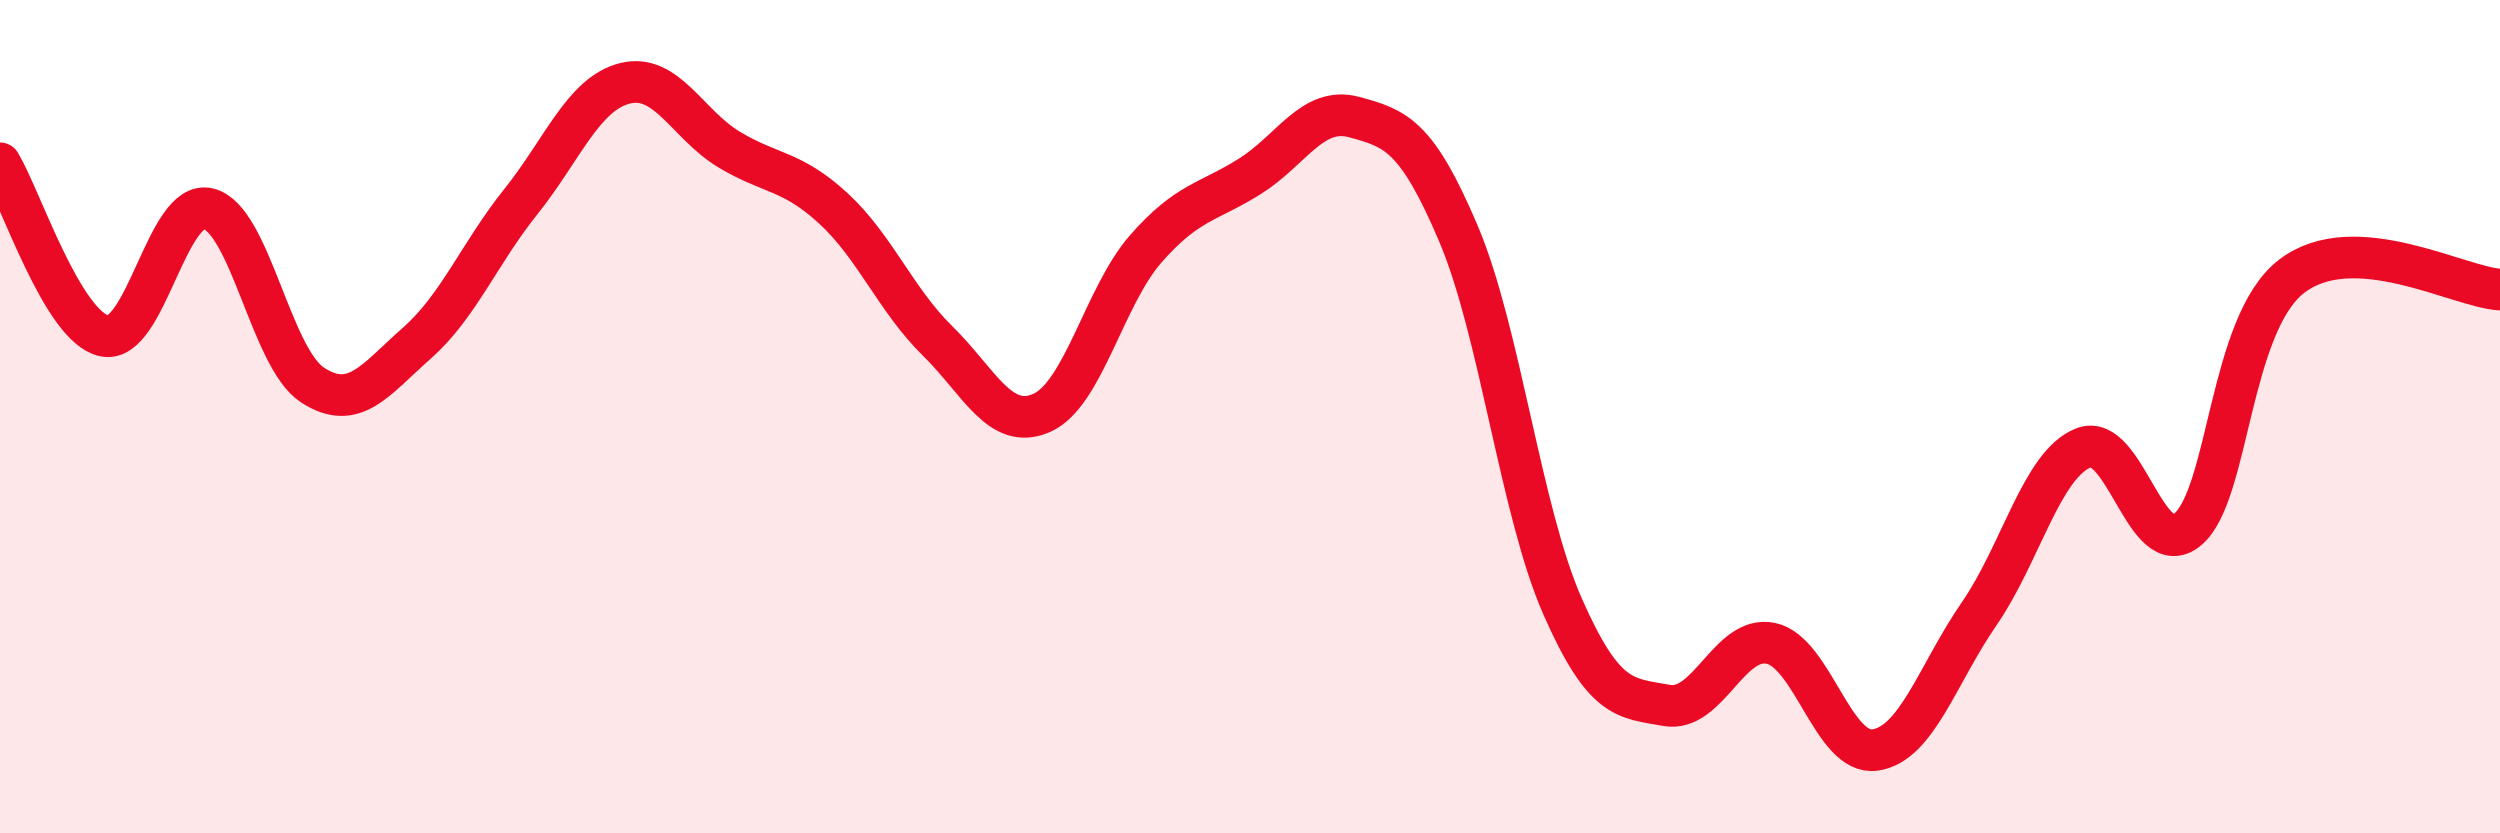
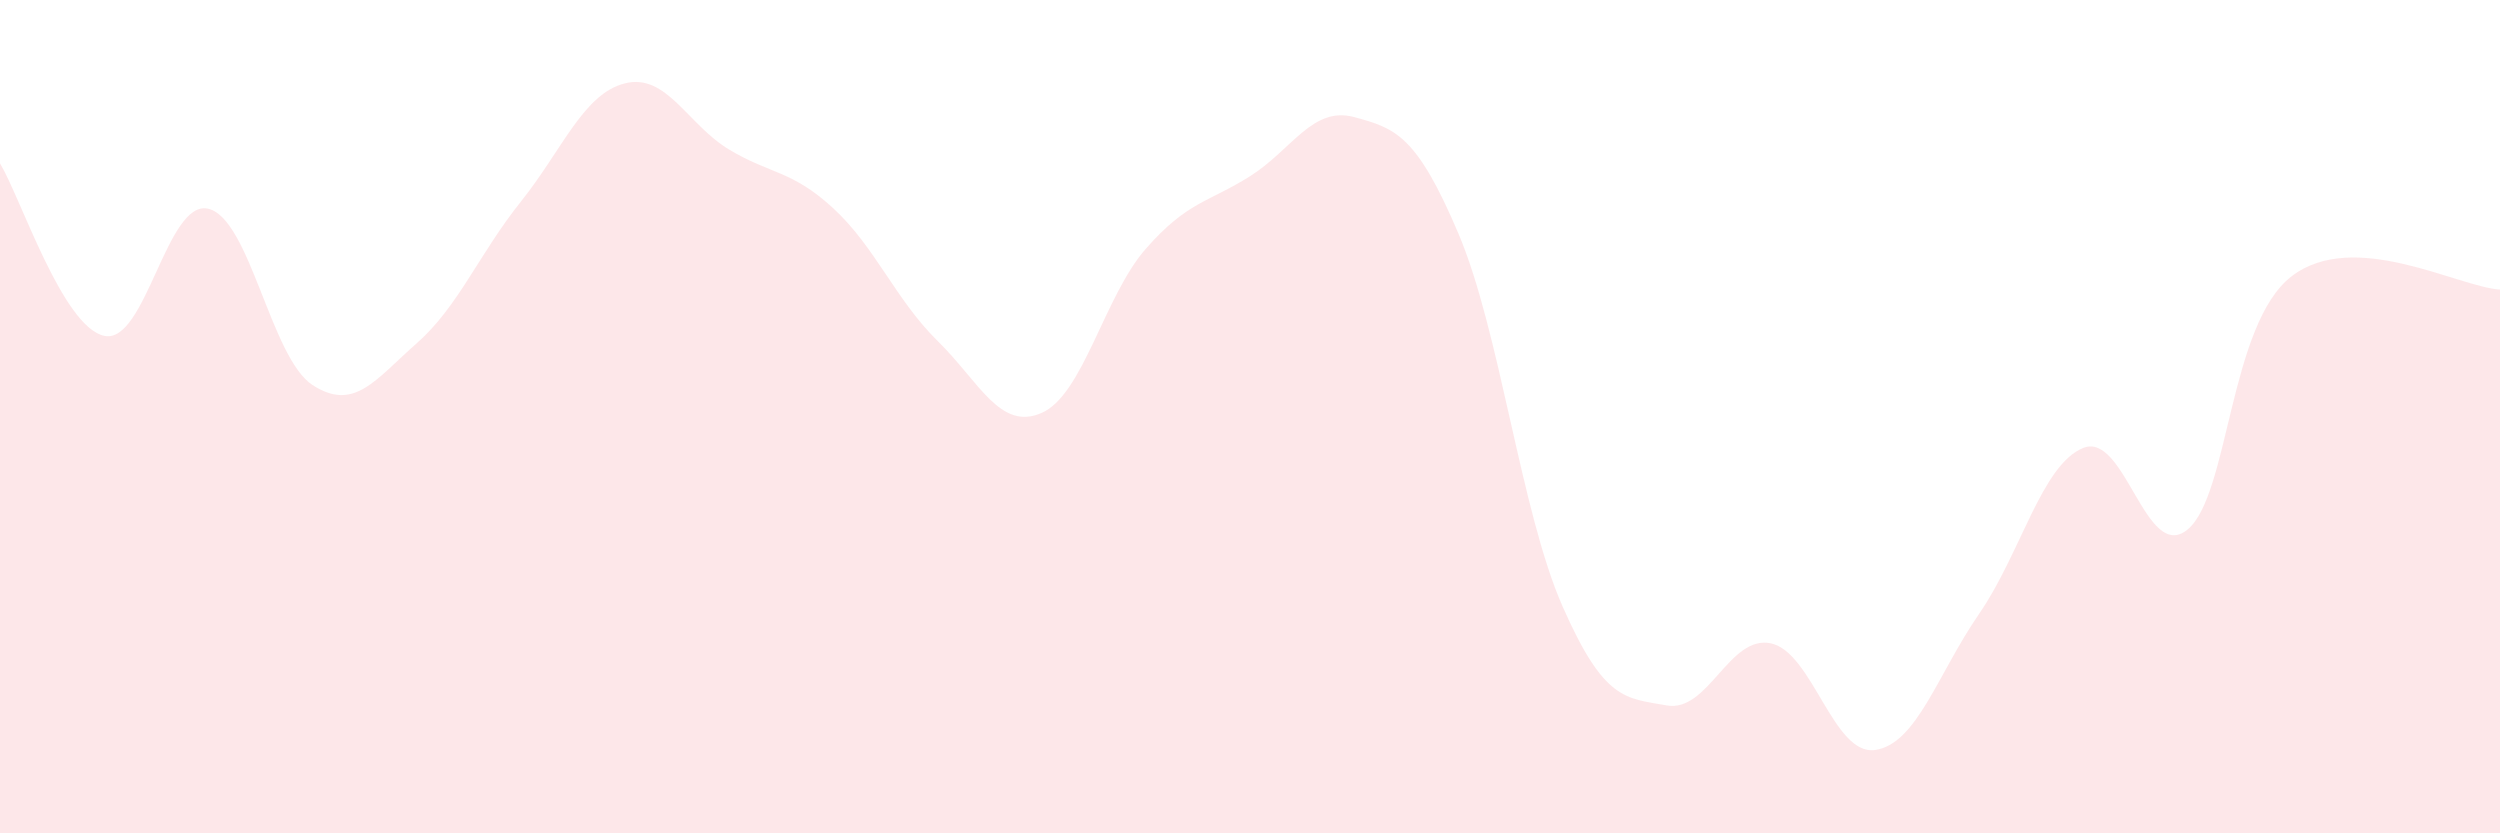
<svg xmlns="http://www.w3.org/2000/svg" width="60" height="20" viewBox="0 0 60 20">
  <path d="M 0,3.92 C 0.5,4.75 1.5,7.84 2.5,8.06 C 3.5,8.28 4,4.77 5,5.01 C 6,5.25 6.5,8.59 7.5,9.24 C 8.5,9.89 9,9.12 10,8.24 C 11,7.36 11.5,6.09 12.5,4.84 C 13.5,3.59 14,2.25 15,2 C 16,1.75 16.5,2.99 17.5,3.59 C 18.5,4.19 19,4.08 20,5 C 21,5.92 21.5,7.2 22.5,8.18 C 23.5,9.16 24,10.35 25,9.91 C 26,9.47 26.5,7.11 27.5,5.97 C 28.5,4.83 29,4.86 30,4.23 C 31,3.6 31.5,2.54 32.5,2.81 C 33.5,3.08 34,3.25 35,5.6 C 36,7.95 36.5,12.28 37.5,14.55 C 38.5,16.82 39,16.75 40,16.93 C 41,17.11 41.5,15.23 42.5,15.44 C 43.5,15.65 44,18.14 45,18 C 46,17.86 46.5,16.18 47.5,14.73 C 48.5,13.28 49,11.15 50,10.75 C 51,10.35 51.5,13.53 52.5,12.71 C 53.5,11.89 53.5,7.78 55,6.63 C 56.5,5.48 59,6.89 60,6.95L60 20L0 20Z" fill="#EB0A25" opacity="0.1" stroke-linecap="round" stroke-linejoin="round" />
-   <path d="M 0,3.92 C 0.5,4.75 1.5,7.84 2.5,8.06 C 3.5,8.28 4,4.77 5,5.01 C 6,5.25 6.5,8.59 7.5,9.24 C 8.5,9.89 9,9.12 10,8.24 C 11,7.36 11.5,6.09 12.5,4.84 C 13.5,3.59 14,2.25 15,2 C 16,1.75 16.5,2.99 17.5,3.59 C 18.5,4.19 19,4.08 20,5 C 21,5.92 21.5,7.2 22.5,8.18 C 23.5,9.16 24,10.35 25,9.91 C 26,9.47 26.5,7.11 27.5,5.97 C 28.5,4.83 29,4.86 30,4.23 C 31,3.6 31.5,2.54 32.5,2.81 C 33.5,3.08 34,3.25 35,5.6 C 36,7.95 36.5,12.28 37.5,14.55 C 38.5,16.82 39,16.75 40,16.93 C 41,17.11 41.5,15.23 42.5,15.44 C 43.5,15.65 44,18.14 45,18 C 46,17.86 46.5,16.18 47.5,14.73 C 48.5,13.28 49,11.15 50,10.75 C 51,10.35 51.5,13.53 52.5,12.71 C 53.5,11.89 53.5,7.78 55,6.63 C 56.5,5.48 59,6.89 60,6.95" stroke="#EB0A25" stroke-width="1" fill="none" stroke-linecap="round" stroke-linejoin="round" />
</svg>